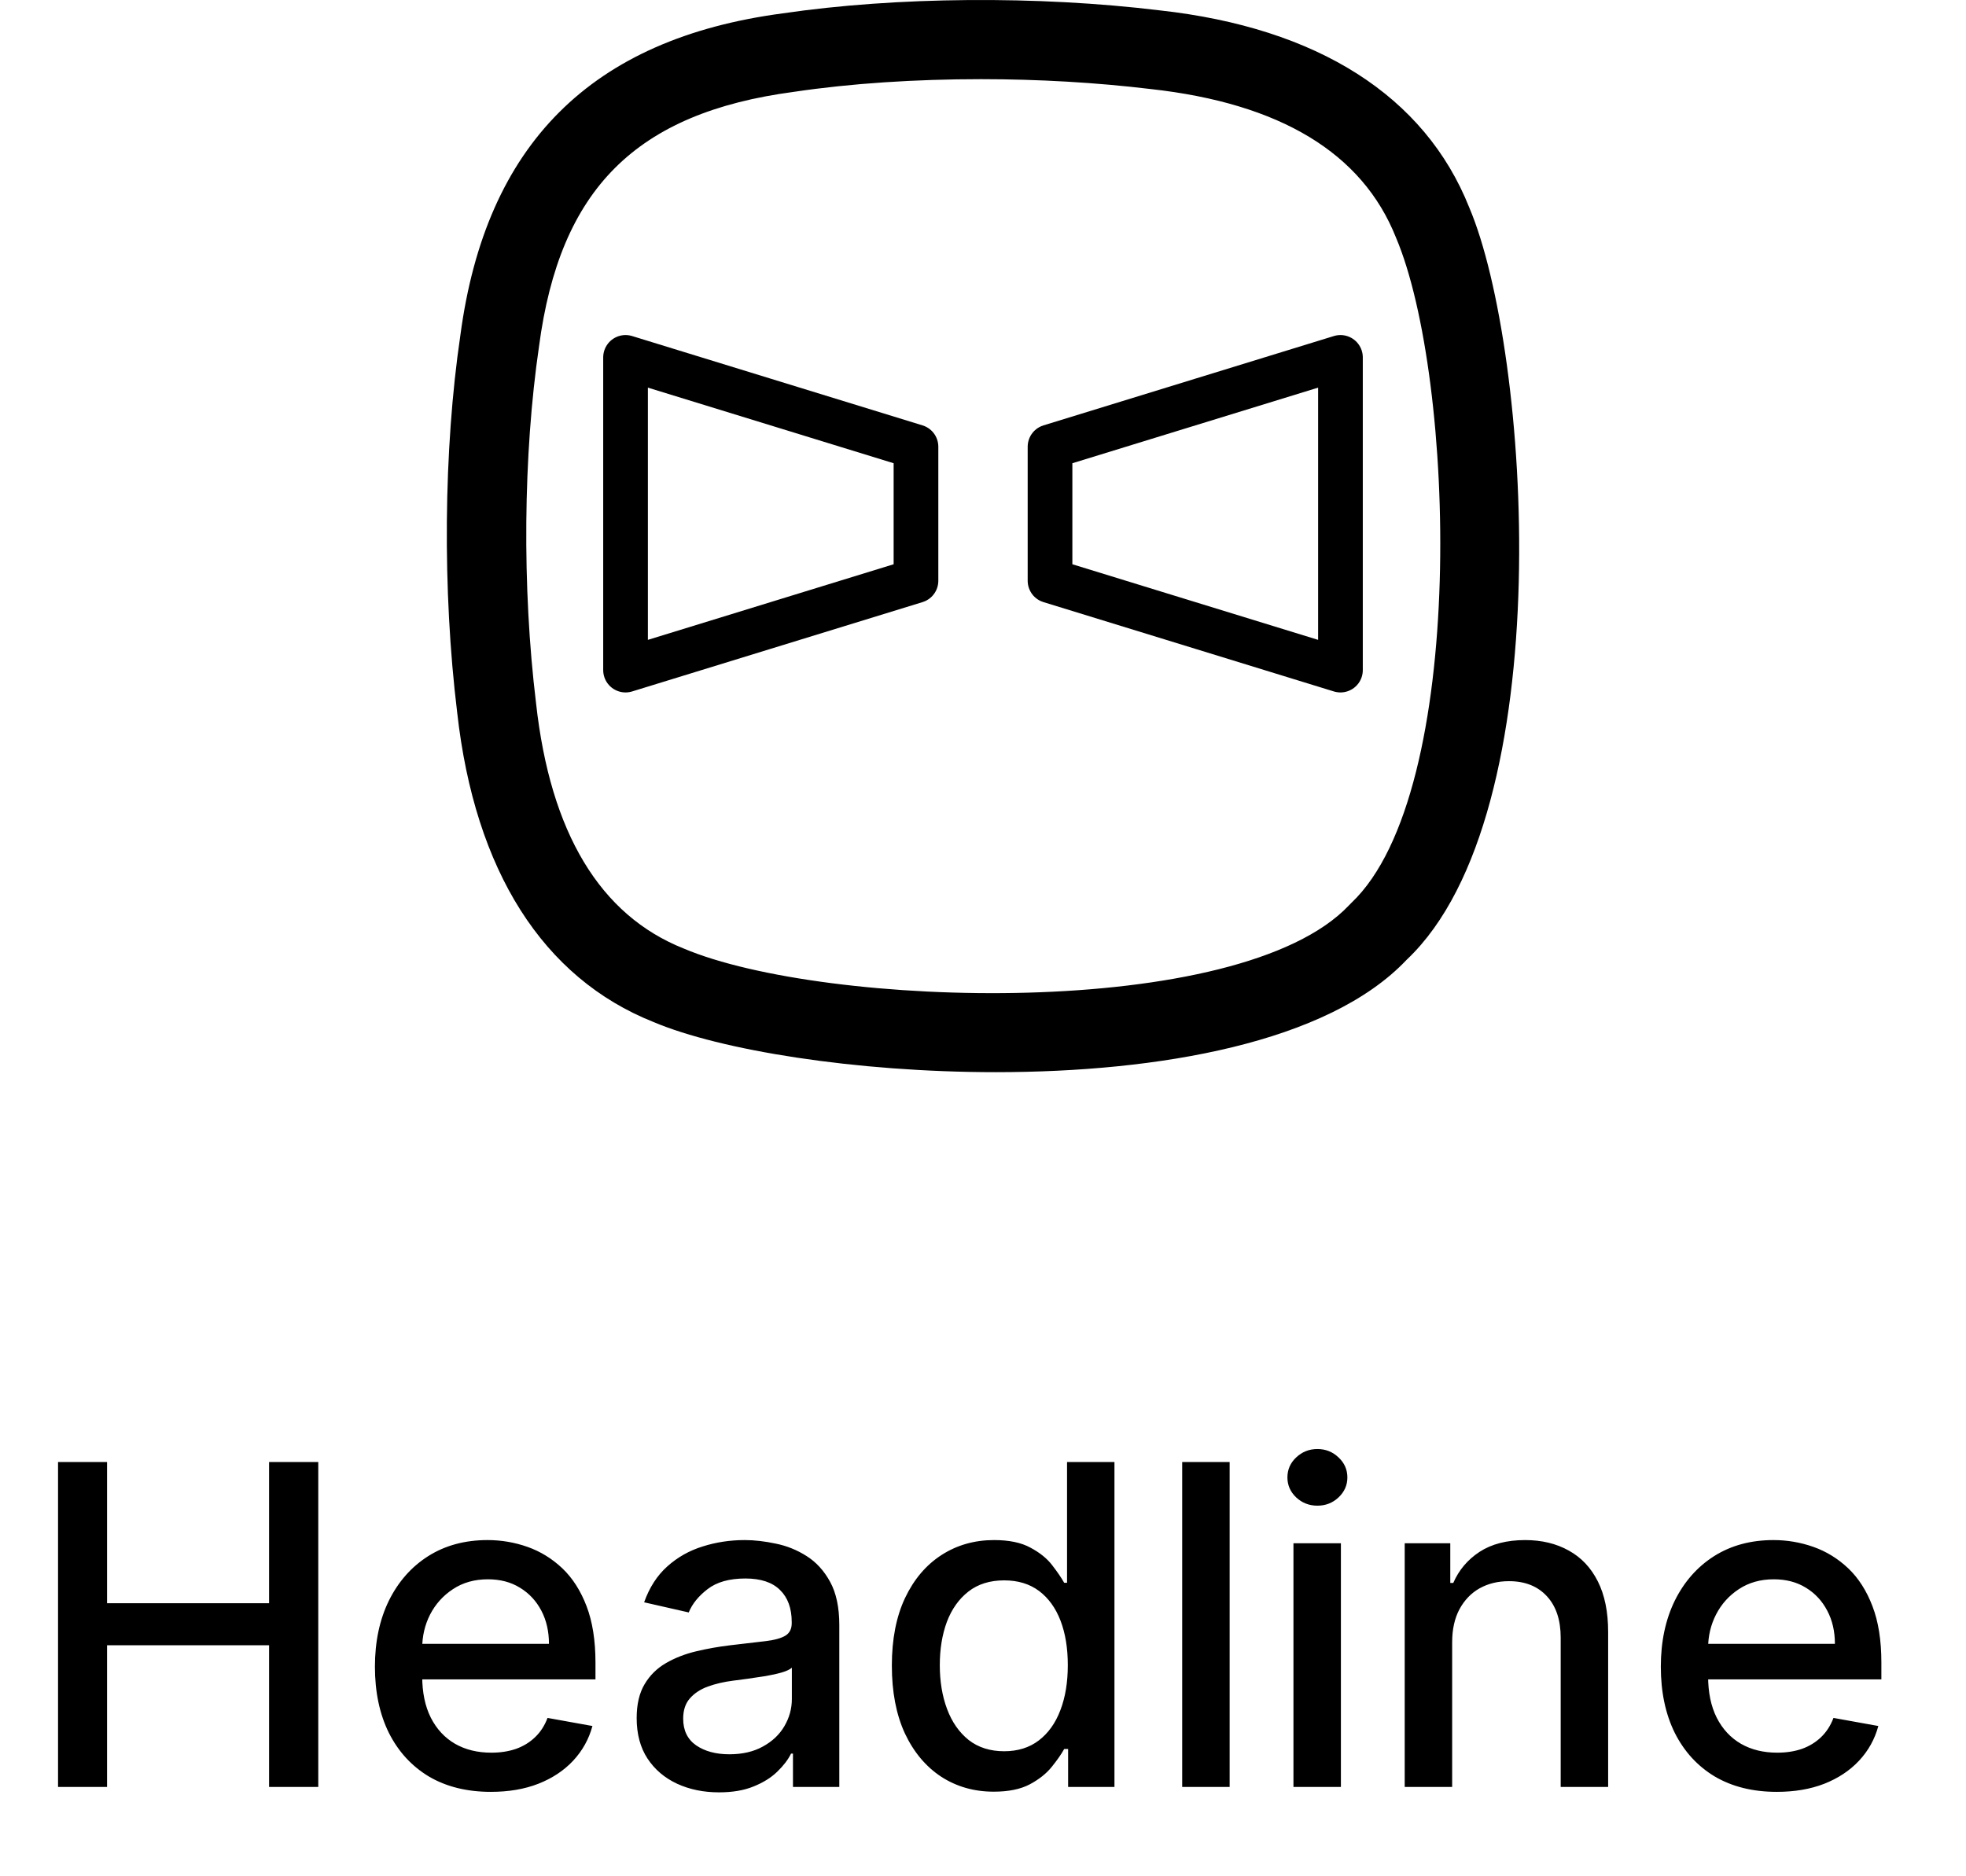
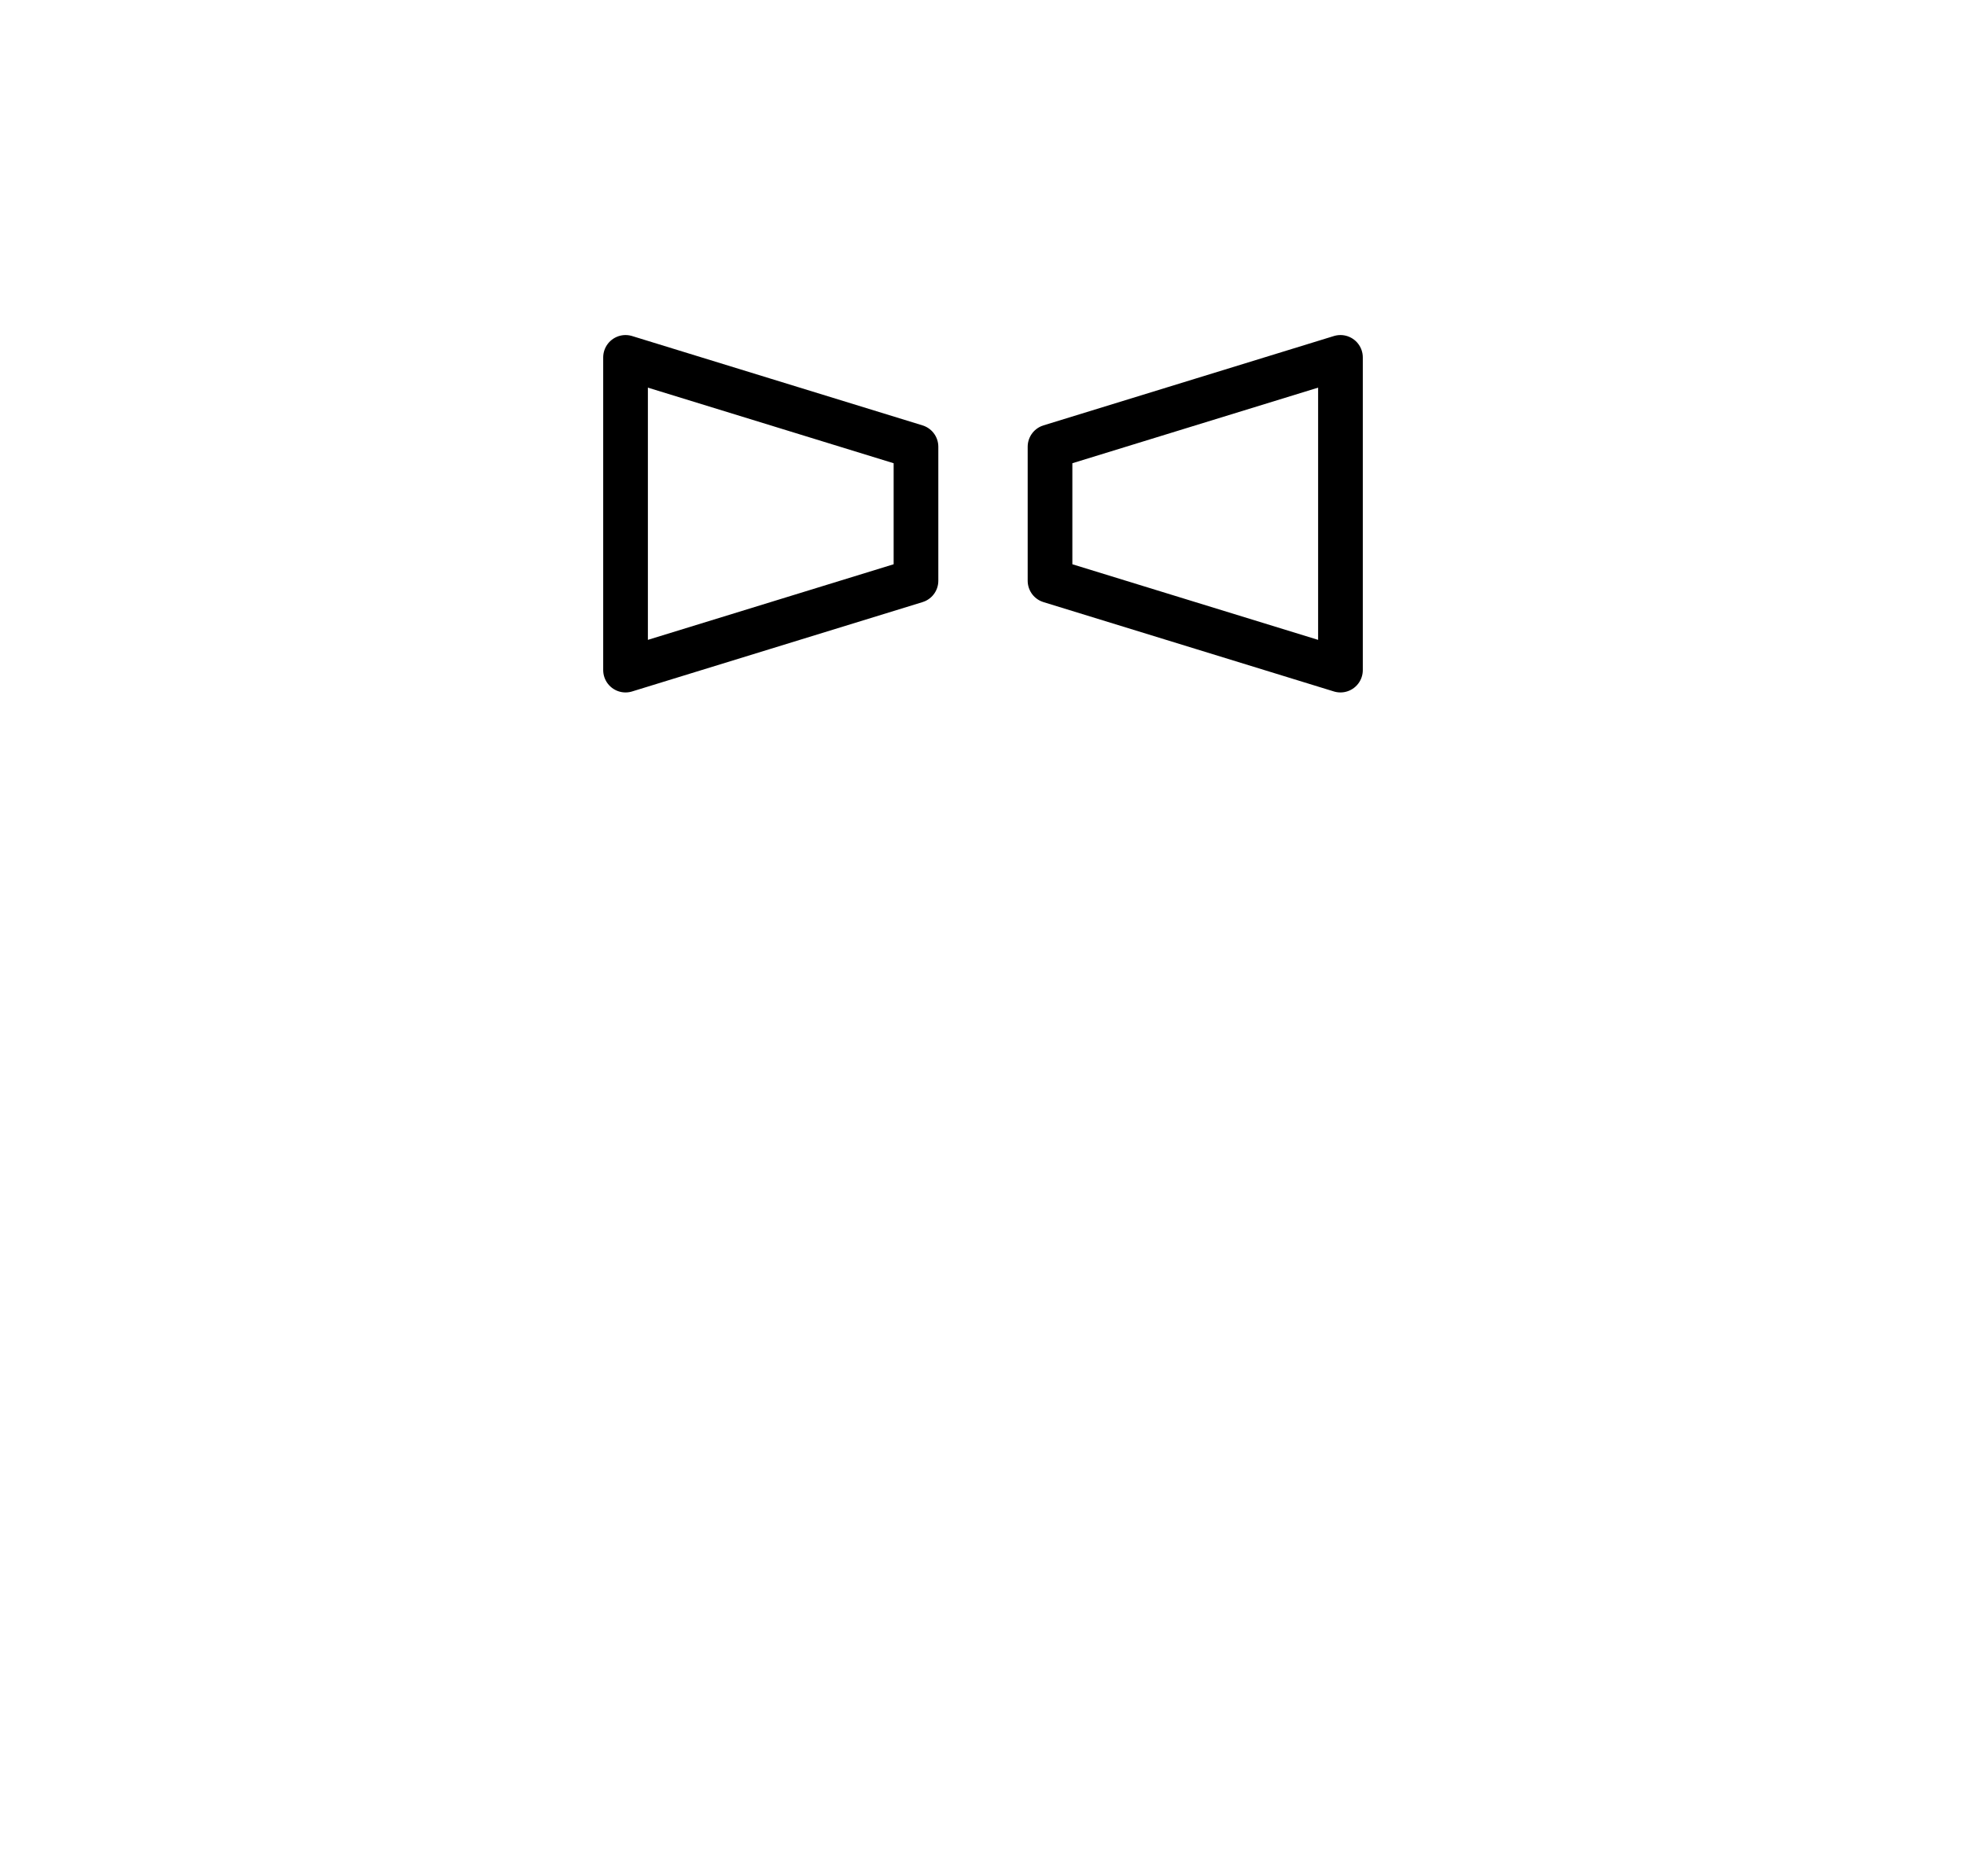
<svg xmlns="http://www.w3.org/2000/svg" width="44" height="42" viewBox="0 0 44 42" fill="none">
-   <path d="M22.287 24C19.142 24 16.117 23.508 14.627 22.878C12.152 21.893 10.627 19.493 10.232 15.949C9.899 13.225 9.926 10.062 10.303 7.507C10.871 3.231 13.23 0.867 17.519 0.299C20.06 -0.074 23.223 -0.1 25.955 0.232C29.49 0.623 31.889 2.149 32.883 4.646C34.24 7.84 34.945 18.207 31.486 21.48L31.477 21.489C29.721 23.343 25.928 24 22.287 24ZM21.959 1.772C20.495 1.772 19.049 1.865 17.767 2.056C14.232 2.526 12.529 4.229 12.064 7.751C11.709 10.173 11.682 13.154 11.997 15.74C12.316 18.641 13.43 20.487 15.301 21.232C18.45 22.567 27.742 22.855 30.191 20.265L30.248 20.207C32.856 17.736 32.572 8.443 31.242 5.316C30.488 3.422 28.647 2.313 25.751 1.993C24.536 1.847 23.241 1.772 21.954 1.772H21.959Z" fill="#2870ED" style="fill:#2870ED;fill:color(display-p3 0.157 0.439 0.929);fill-opacity:1;" />
  <path d="M20.5 13L14 15V8L20.5 10V13Z" stroke="#2870ED" style="stroke:#2870ED;stroke:color(display-p3 0.157 0.439 0.929);stroke-opacity:1;" stroke-linejoin="round" />
  <path d="M23.5 10L30 8L30 15L23.5 13V10Z" stroke="#2870ED" style="stroke:#2870ED;stroke:color(display-p3 0.157 0.439 0.929);stroke-opacity:1;" stroke-linejoin="round" />
-   <path d="M1.299 40V32.727H2.396V35.888H6.022V32.727H7.123V40H6.022V36.829H2.396V40H1.299ZM10.986 40.11C10.449 40.11 9.986 39.995 9.598 39.766C9.212 39.534 8.914 39.208 8.703 38.789C8.495 38.368 8.391 37.874 8.391 37.308C8.391 36.749 8.495 36.257 8.703 35.831C8.914 35.405 9.207 35.072 9.584 34.833C9.963 34.594 10.405 34.474 10.912 34.474C11.22 34.474 11.518 34.525 11.807 34.627C12.096 34.729 12.355 34.889 12.585 35.106C12.814 35.324 12.995 35.607 13.128 35.955C13.26 36.301 13.327 36.721 13.327 37.216V37.592H8.991V36.797H12.286C12.286 36.517 12.229 36.27 12.116 36.055C12.002 35.837 11.842 35.665 11.636 35.54C11.433 35.414 11.194 35.352 10.919 35.352C10.621 35.352 10.36 35.425 10.138 35.572C9.918 35.716 9.747 35.906 9.626 36.14C9.508 36.372 9.449 36.624 9.449 36.896V37.518C9.449 37.882 9.513 38.193 9.641 38.448C9.771 38.704 9.952 38.899 10.184 39.034C10.416 39.167 10.687 39.233 10.997 39.233C11.198 39.233 11.382 39.205 11.548 39.148C11.713 39.089 11.857 39.001 11.977 38.885C12.098 38.769 12.19 38.626 12.254 38.455L13.259 38.636C13.179 38.932 13.034 39.191 12.826 39.414C12.62 39.634 12.361 39.806 12.048 39.929C11.738 40.05 11.384 40.11 10.986 40.11ZM16.092 40.121C15.746 40.121 15.434 40.057 15.155 39.929C14.875 39.799 14.654 39.611 14.491 39.364C14.33 39.118 14.249 38.816 14.249 38.459C14.249 38.151 14.308 37.898 14.427 37.699C14.545 37.5 14.705 37.343 14.906 37.227C15.107 37.111 15.332 37.023 15.581 36.964C15.829 36.905 16.083 36.86 16.341 36.829C16.667 36.791 16.933 36.76 17.136 36.736C17.34 36.711 17.488 36.669 17.58 36.612C17.672 36.555 17.719 36.463 17.719 36.335V36.31C17.719 36 17.631 35.76 17.456 35.59C17.283 35.419 17.025 35.334 16.682 35.334C16.324 35.334 16.042 35.413 15.836 35.572C15.633 35.728 15.492 35.902 15.414 36.094L14.416 35.867C14.534 35.535 14.707 35.267 14.934 35.064C15.164 34.858 15.428 34.709 15.726 34.617C16.025 34.522 16.338 34.474 16.667 34.474C16.885 34.474 17.116 34.501 17.36 34.553C17.606 34.602 17.836 34.695 18.049 34.83C18.264 34.965 18.441 35.157 18.578 35.408C18.715 35.657 18.784 35.98 18.784 36.378V40H17.747V39.254H17.704C17.636 39.392 17.533 39.526 17.395 39.659C17.258 39.792 17.082 39.902 16.866 39.989C16.651 40.077 16.393 40.121 16.092 40.121ZM16.323 39.269C16.616 39.269 16.867 39.211 17.076 39.094C17.287 38.978 17.446 38.827 17.555 38.64C17.666 38.45 17.722 38.248 17.722 38.033V37.33C17.684 37.367 17.611 37.403 17.502 37.436C17.395 37.467 17.273 37.494 17.136 37.518C16.999 37.539 16.865 37.559 16.735 37.578C16.605 37.595 16.496 37.609 16.408 37.621C16.202 37.647 16.014 37.691 15.844 37.752C15.675 37.814 15.54 37.903 15.439 38.019C15.339 38.132 15.29 38.284 15.29 38.473C15.29 38.736 15.387 38.935 15.581 39.07C15.775 39.202 16.022 39.269 16.323 39.269ZM22.24 40.106C21.8 40.106 21.407 39.994 21.061 39.769C20.718 39.542 20.448 39.219 20.251 38.8C20.057 38.378 19.96 37.873 19.96 37.283C19.96 36.694 20.058 36.19 20.255 35.771C20.454 35.352 20.726 35.031 21.072 34.808C21.417 34.586 21.809 34.474 22.247 34.474C22.586 34.474 22.858 34.531 23.064 34.645C23.272 34.756 23.433 34.886 23.547 35.035C23.663 35.185 23.753 35.316 23.817 35.43H23.881V32.727H24.942V40H23.905V39.151H23.817C23.753 39.267 23.66 39.4 23.54 39.549C23.421 39.698 23.258 39.828 23.05 39.94C22.841 40.051 22.572 40.106 22.24 40.106ZM22.474 39.201C22.78 39.201 23.038 39.12 23.249 38.959C23.462 38.796 23.623 38.57 23.732 38.281C23.843 37.992 23.898 37.656 23.898 37.273C23.898 36.894 23.844 36.562 23.735 36.278C23.626 35.994 23.466 35.773 23.256 35.614C23.045 35.456 22.785 35.376 22.474 35.376C22.155 35.376 21.889 35.459 21.675 35.625C21.462 35.791 21.301 36.017 21.192 36.303C21.086 36.59 21.033 36.913 21.033 37.273C21.033 37.637 21.087 37.965 21.196 38.256C21.305 38.548 21.466 38.778 21.679 38.949C21.894 39.117 22.16 39.201 22.474 39.201ZM27.52 32.727V40H26.458V32.727H27.52ZM28.948 40V34.545H30.01V40H28.948ZM29.484 33.704C29.3 33.704 29.141 33.642 29.009 33.519C28.878 33.394 28.813 33.245 28.813 33.072C28.813 32.897 28.878 32.747 29.009 32.624C29.141 32.499 29.3 32.436 29.484 32.436C29.669 32.436 29.826 32.499 29.957 32.624C30.089 32.747 30.155 32.897 30.155 33.072C30.155 33.245 30.089 33.394 29.957 33.519C29.826 33.642 29.669 33.704 29.484 33.704ZM32.5 36.761V40H31.438V34.545H32.458V35.433H32.525C32.651 35.144 32.847 34.912 33.114 34.737C33.384 34.562 33.724 34.474 34.134 34.474C34.505 34.474 34.831 34.553 35.11 34.709C35.39 34.863 35.606 35.092 35.76 35.398C35.914 35.703 35.991 36.081 35.991 36.531V40H34.929V36.658C34.929 36.263 34.826 35.954 34.62 35.731C34.414 35.507 34.131 35.394 33.772 35.394C33.525 35.394 33.306 35.447 33.114 35.554C32.925 35.66 32.775 35.817 32.663 36.023C32.555 36.226 32.5 36.472 32.5 36.761ZM39.766 40.11C39.228 40.11 38.766 39.995 38.377 39.766C37.991 39.534 37.693 39.208 37.482 38.789C37.274 38.368 37.17 37.874 37.17 37.308C37.17 36.749 37.274 36.257 37.482 35.831C37.693 35.405 37.987 35.072 38.363 34.833C38.742 34.594 39.185 34.474 39.691 34.474C39.999 34.474 40.297 34.525 40.586 34.627C40.875 34.729 41.134 34.889 41.364 35.106C41.593 35.324 41.775 35.607 41.907 35.955C42.04 36.301 42.106 36.721 42.106 37.216V37.592H37.77V36.797H41.066C41.066 36.517 41.009 36.27 40.895 36.055C40.781 35.837 40.622 35.665 40.416 35.54C40.212 35.414 39.973 35.352 39.698 35.352C39.4 35.352 39.14 35.425 38.917 35.572C38.697 35.716 38.526 35.906 38.406 36.14C38.287 36.372 38.228 36.624 38.228 36.896V37.518C38.228 37.882 38.292 38.193 38.42 38.448C38.55 38.704 38.731 38.899 38.963 39.034C39.195 39.167 39.466 39.233 39.776 39.233C39.978 39.233 40.161 39.205 40.327 39.148C40.493 39.089 40.636 39.001 40.757 38.885C40.877 38.769 40.97 38.626 41.034 38.455L42.038 38.636C41.958 38.932 41.814 39.191 41.605 39.414C41.399 39.634 41.14 39.806 40.828 39.929C40.517 40.05 40.163 40.11 39.766 40.11Z" fill="#2870ED" style="fill:#2870ED;fill:color(display-p3 0.157 0.439 0.929);fill-opacity:1;" />
</svg>